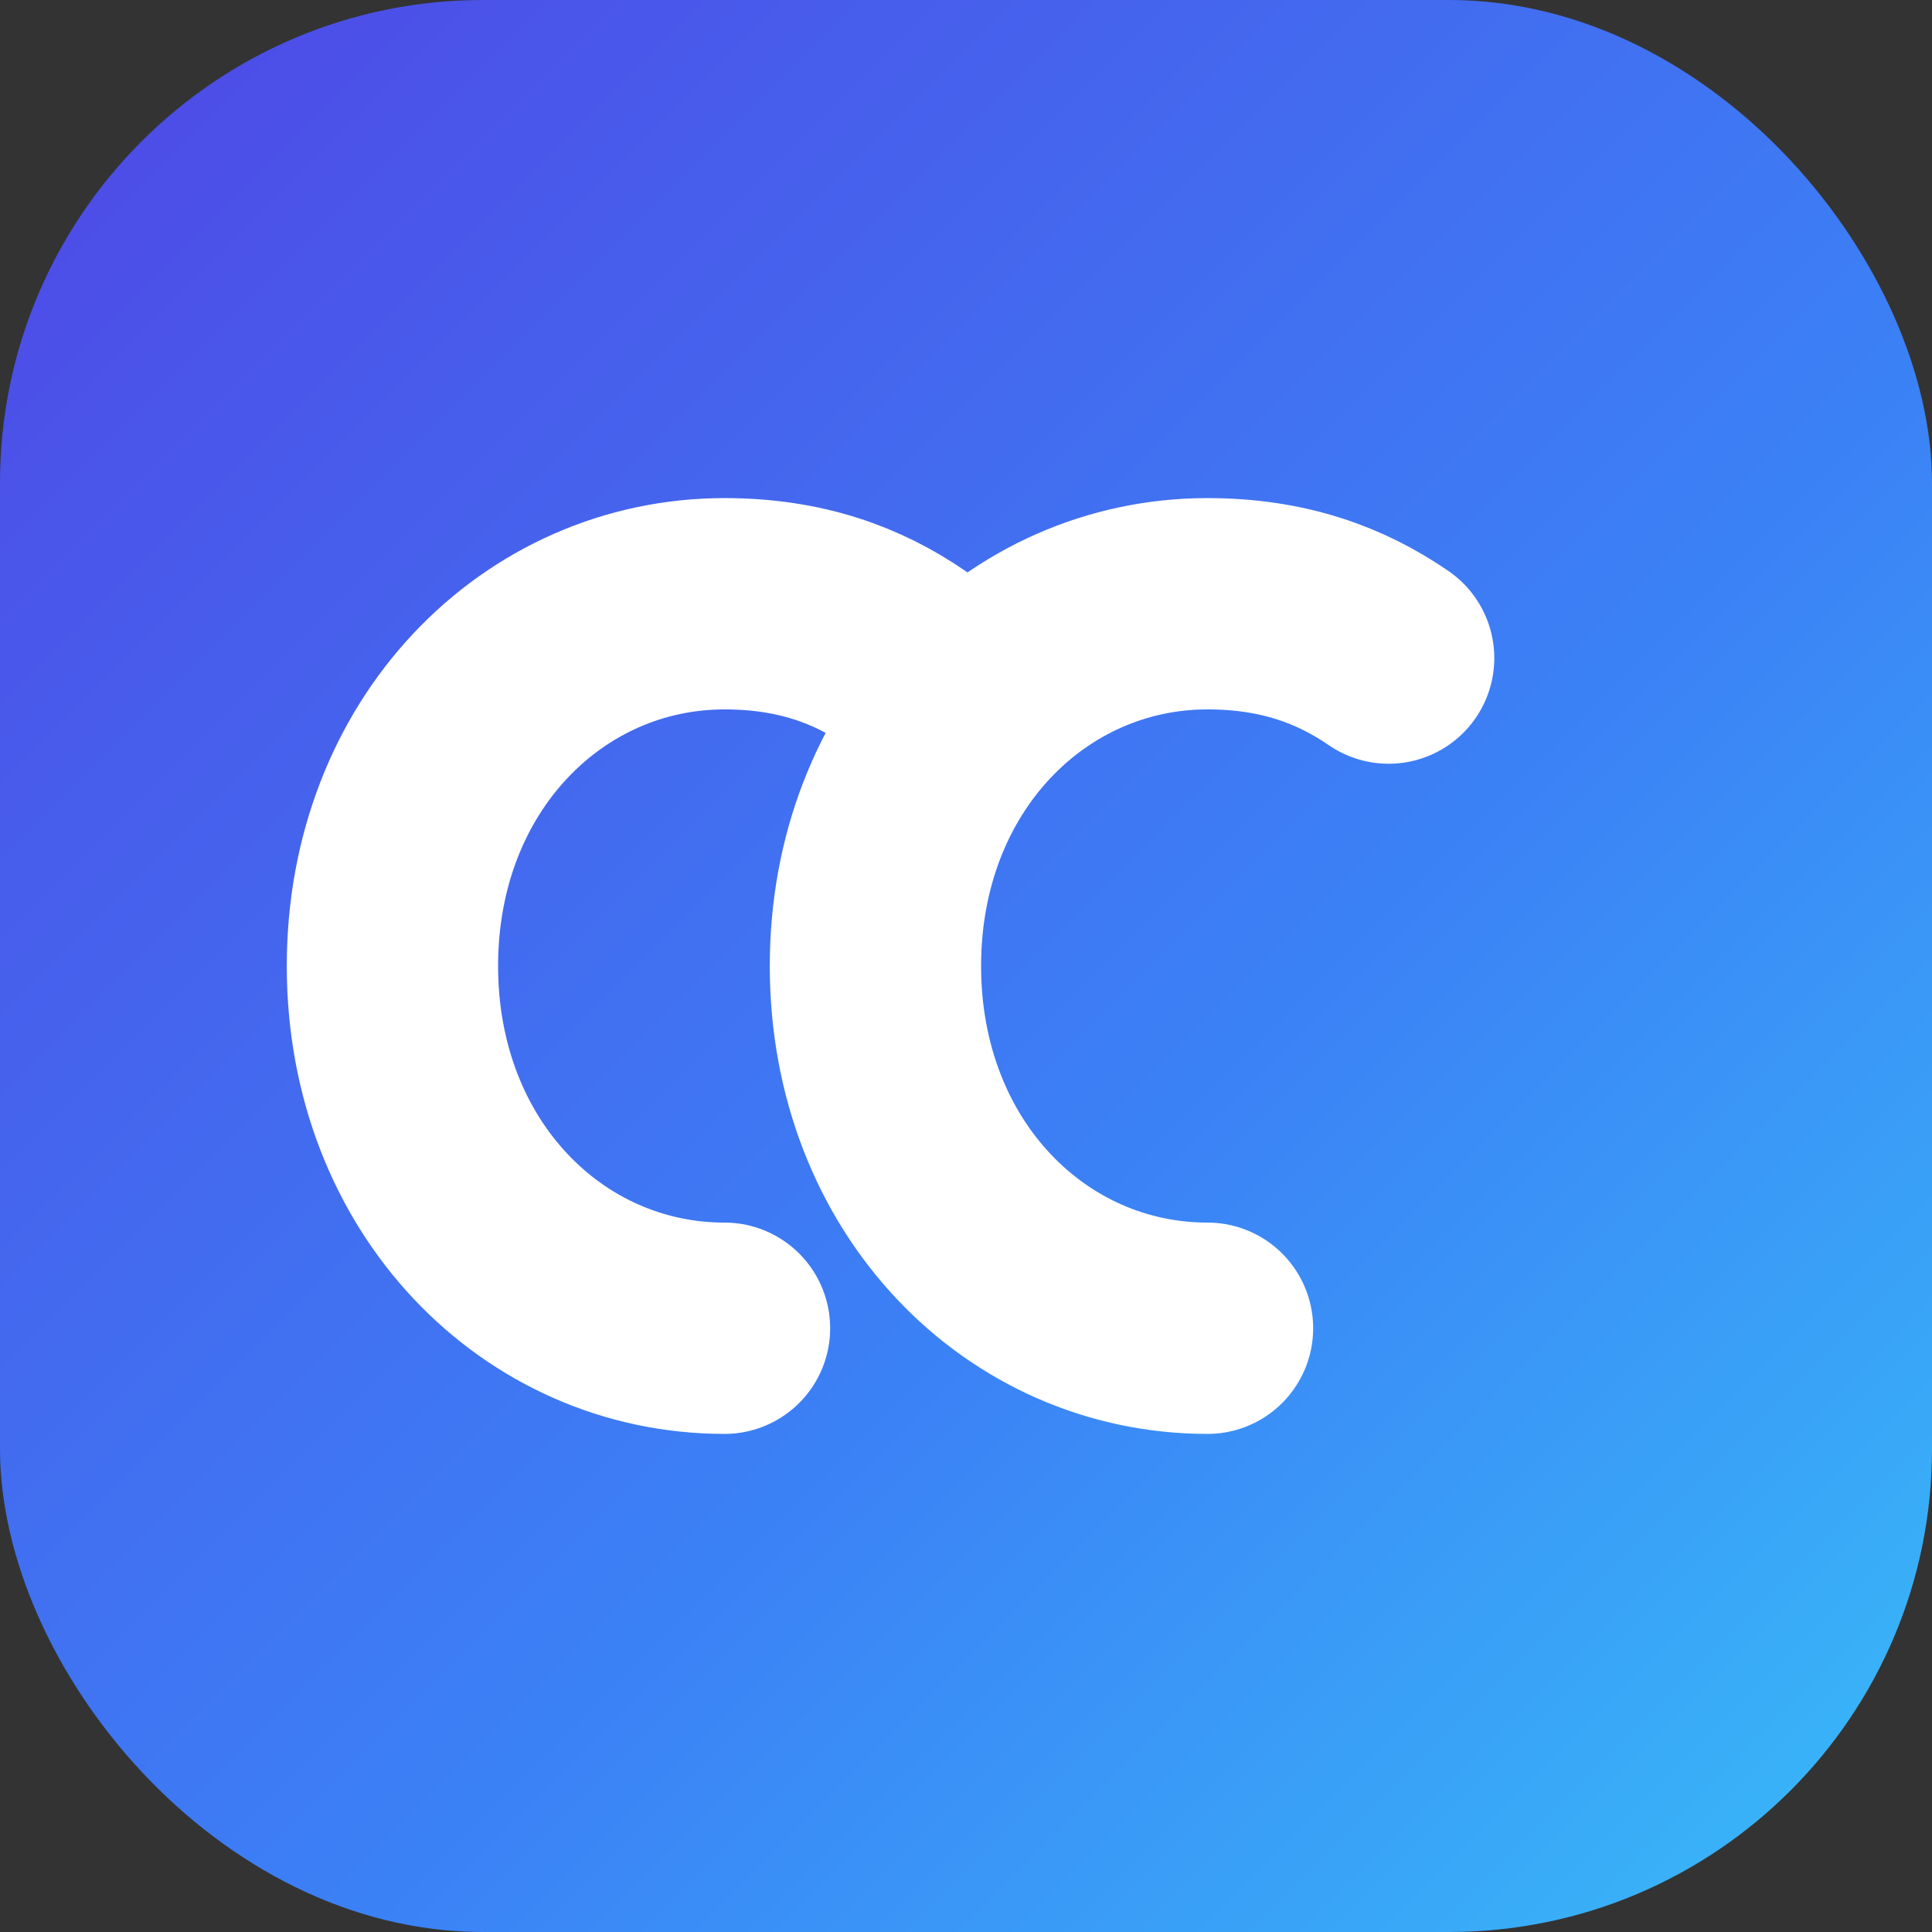
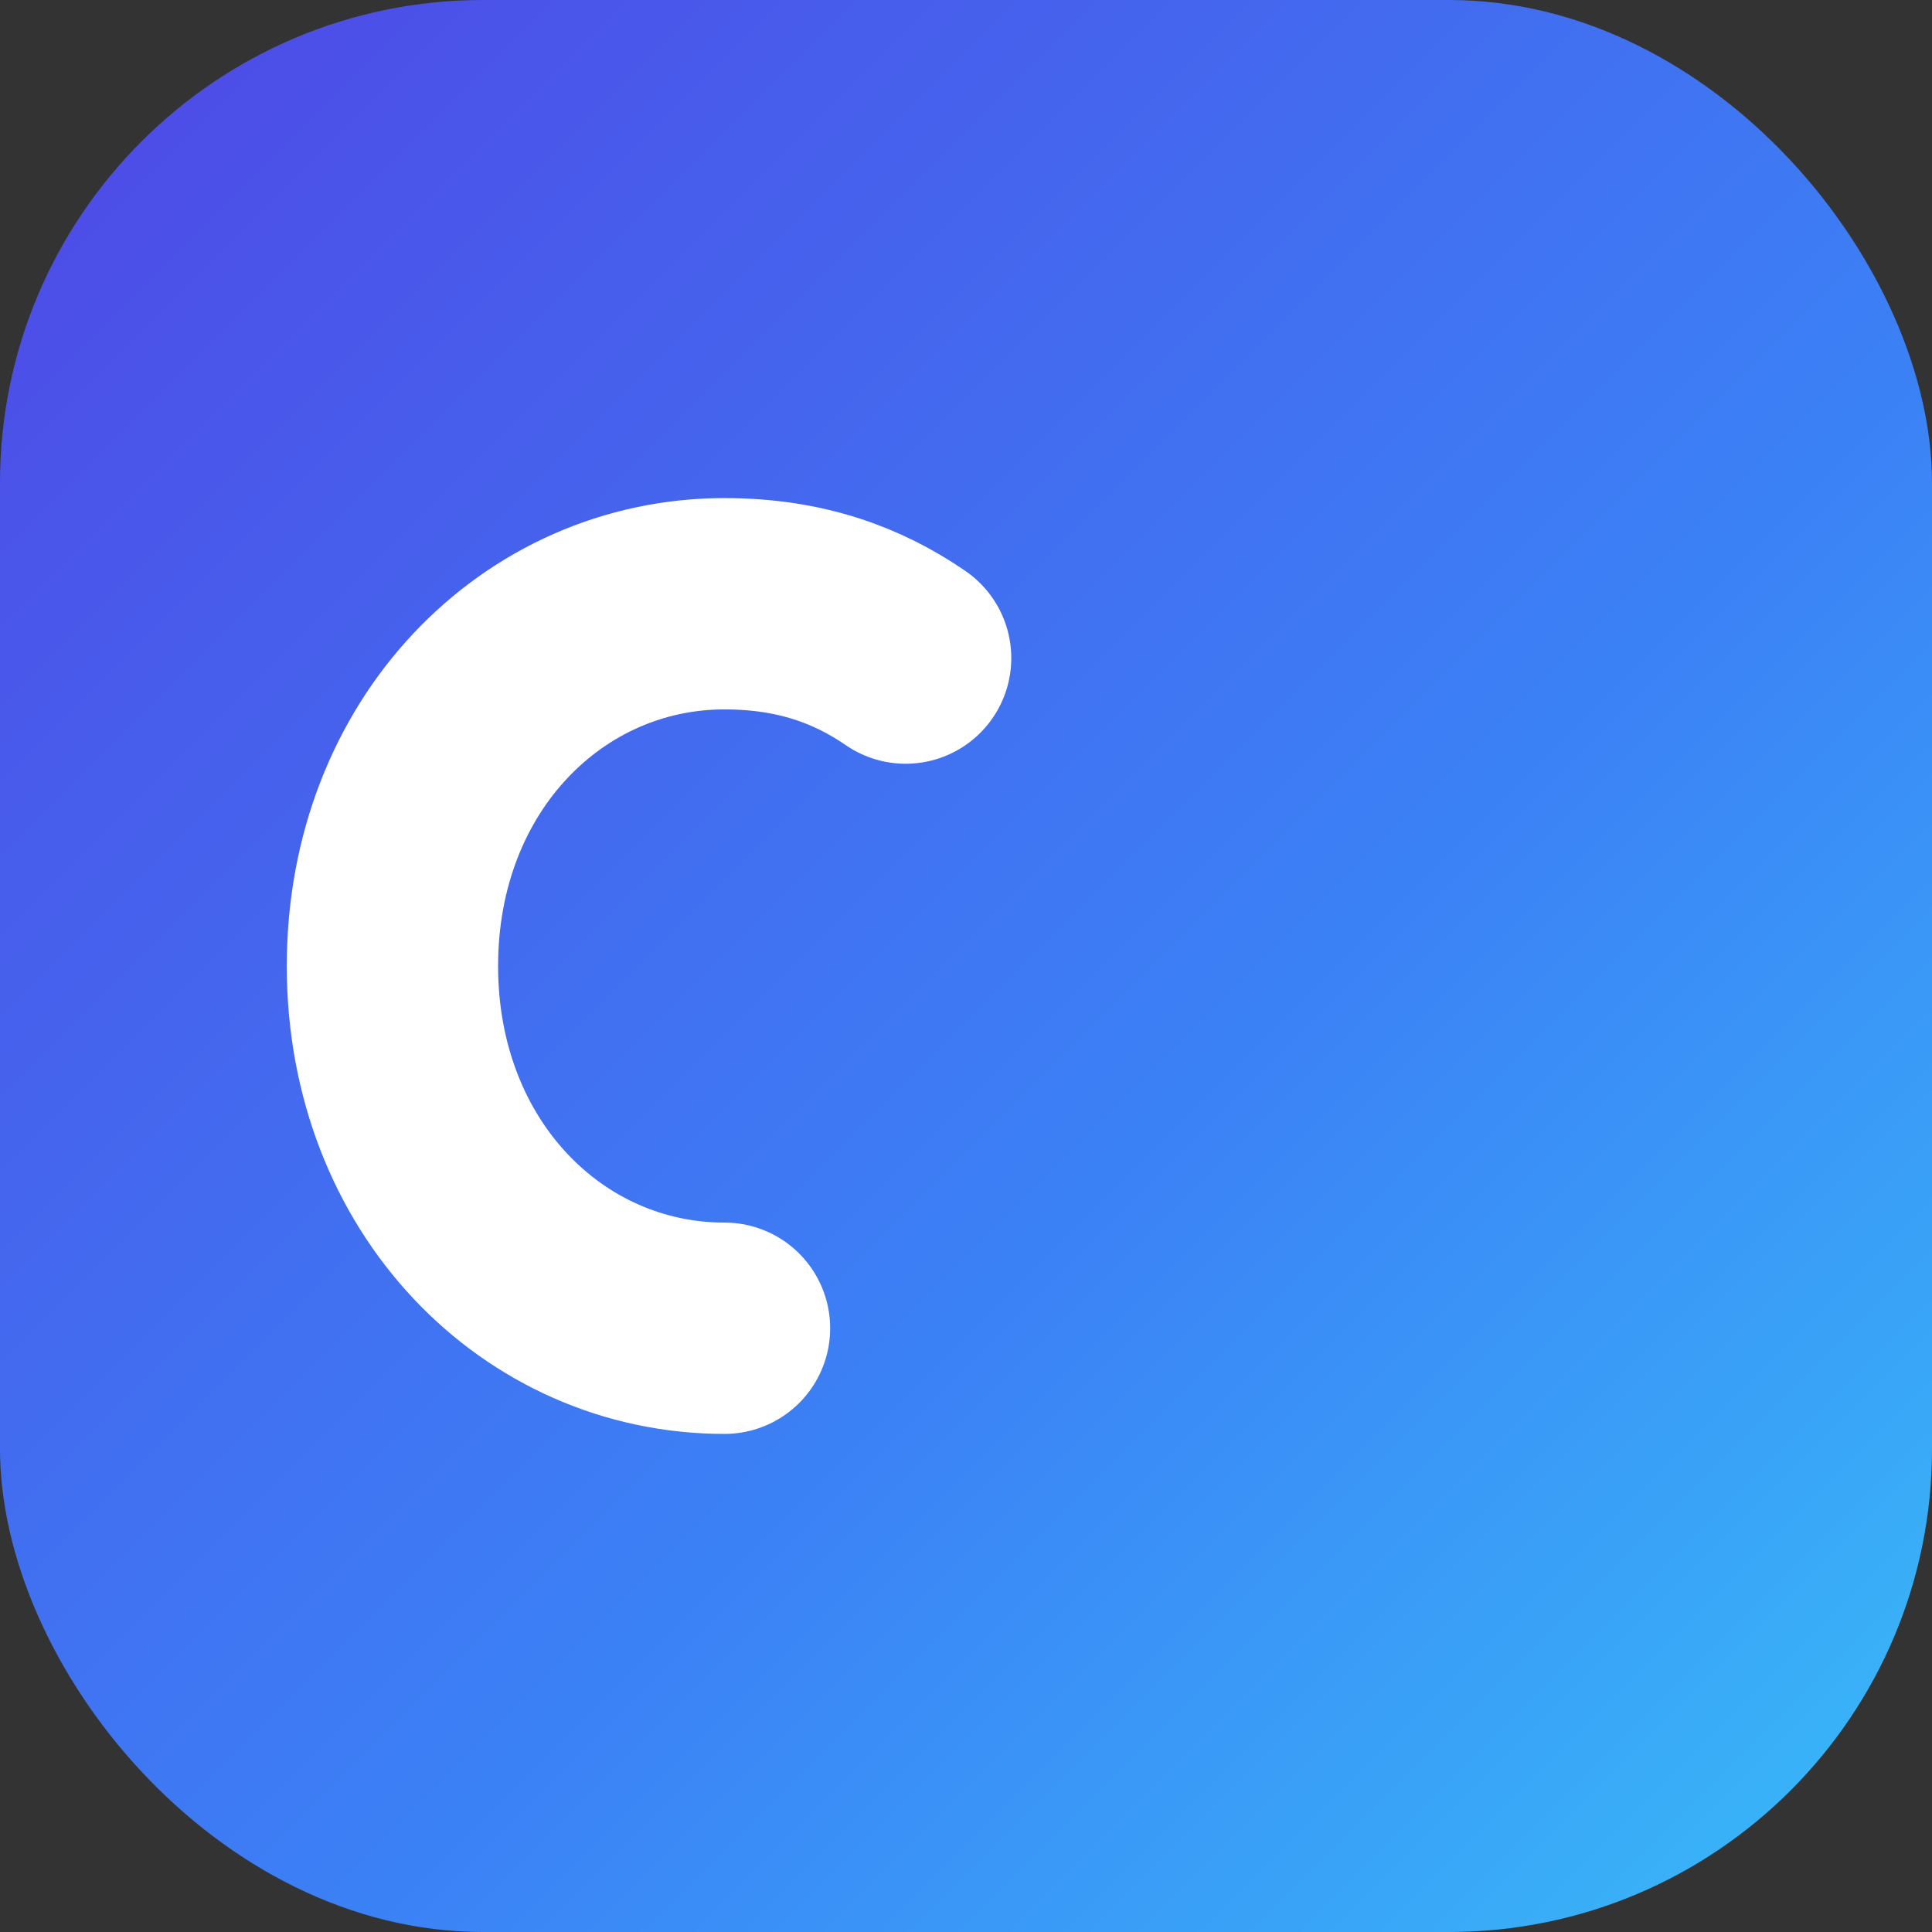
<svg xmlns="http://www.w3.org/2000/svg" width="64" height="64" viewBox="0 0 64 64">
  <rect x="0" y="0" width="64" height="64" fill="#333333" stroke="none" />
  <defs>
    <linearGradient id="g" x1="0" y1="0" x2="1" y2="1">
      <stop offset="0" stop-color="#4f46e5" />
      <stop offset="0.6" stop-color="#3b82f6" />
      <stop offset="1" stop-color="#38bdf8" />
    </linearGradient>
  </defs>
  <rect width="64" height="64" rx="16" fill="url(#g)" />
  <g fill="none" stroke="#fff" stroke-width="7" stroke-linecap="round">
    <path d="M24 44c-6 0-11-5-11-12s5-12 11-12c2.5 0 4.4.7 6 1.8" />
-     <path d="M40 44c-6 0-11-5-11-12s5-12 11-12c2.5 0 4.4.7 6 1.8" />
  </g>
</svg>